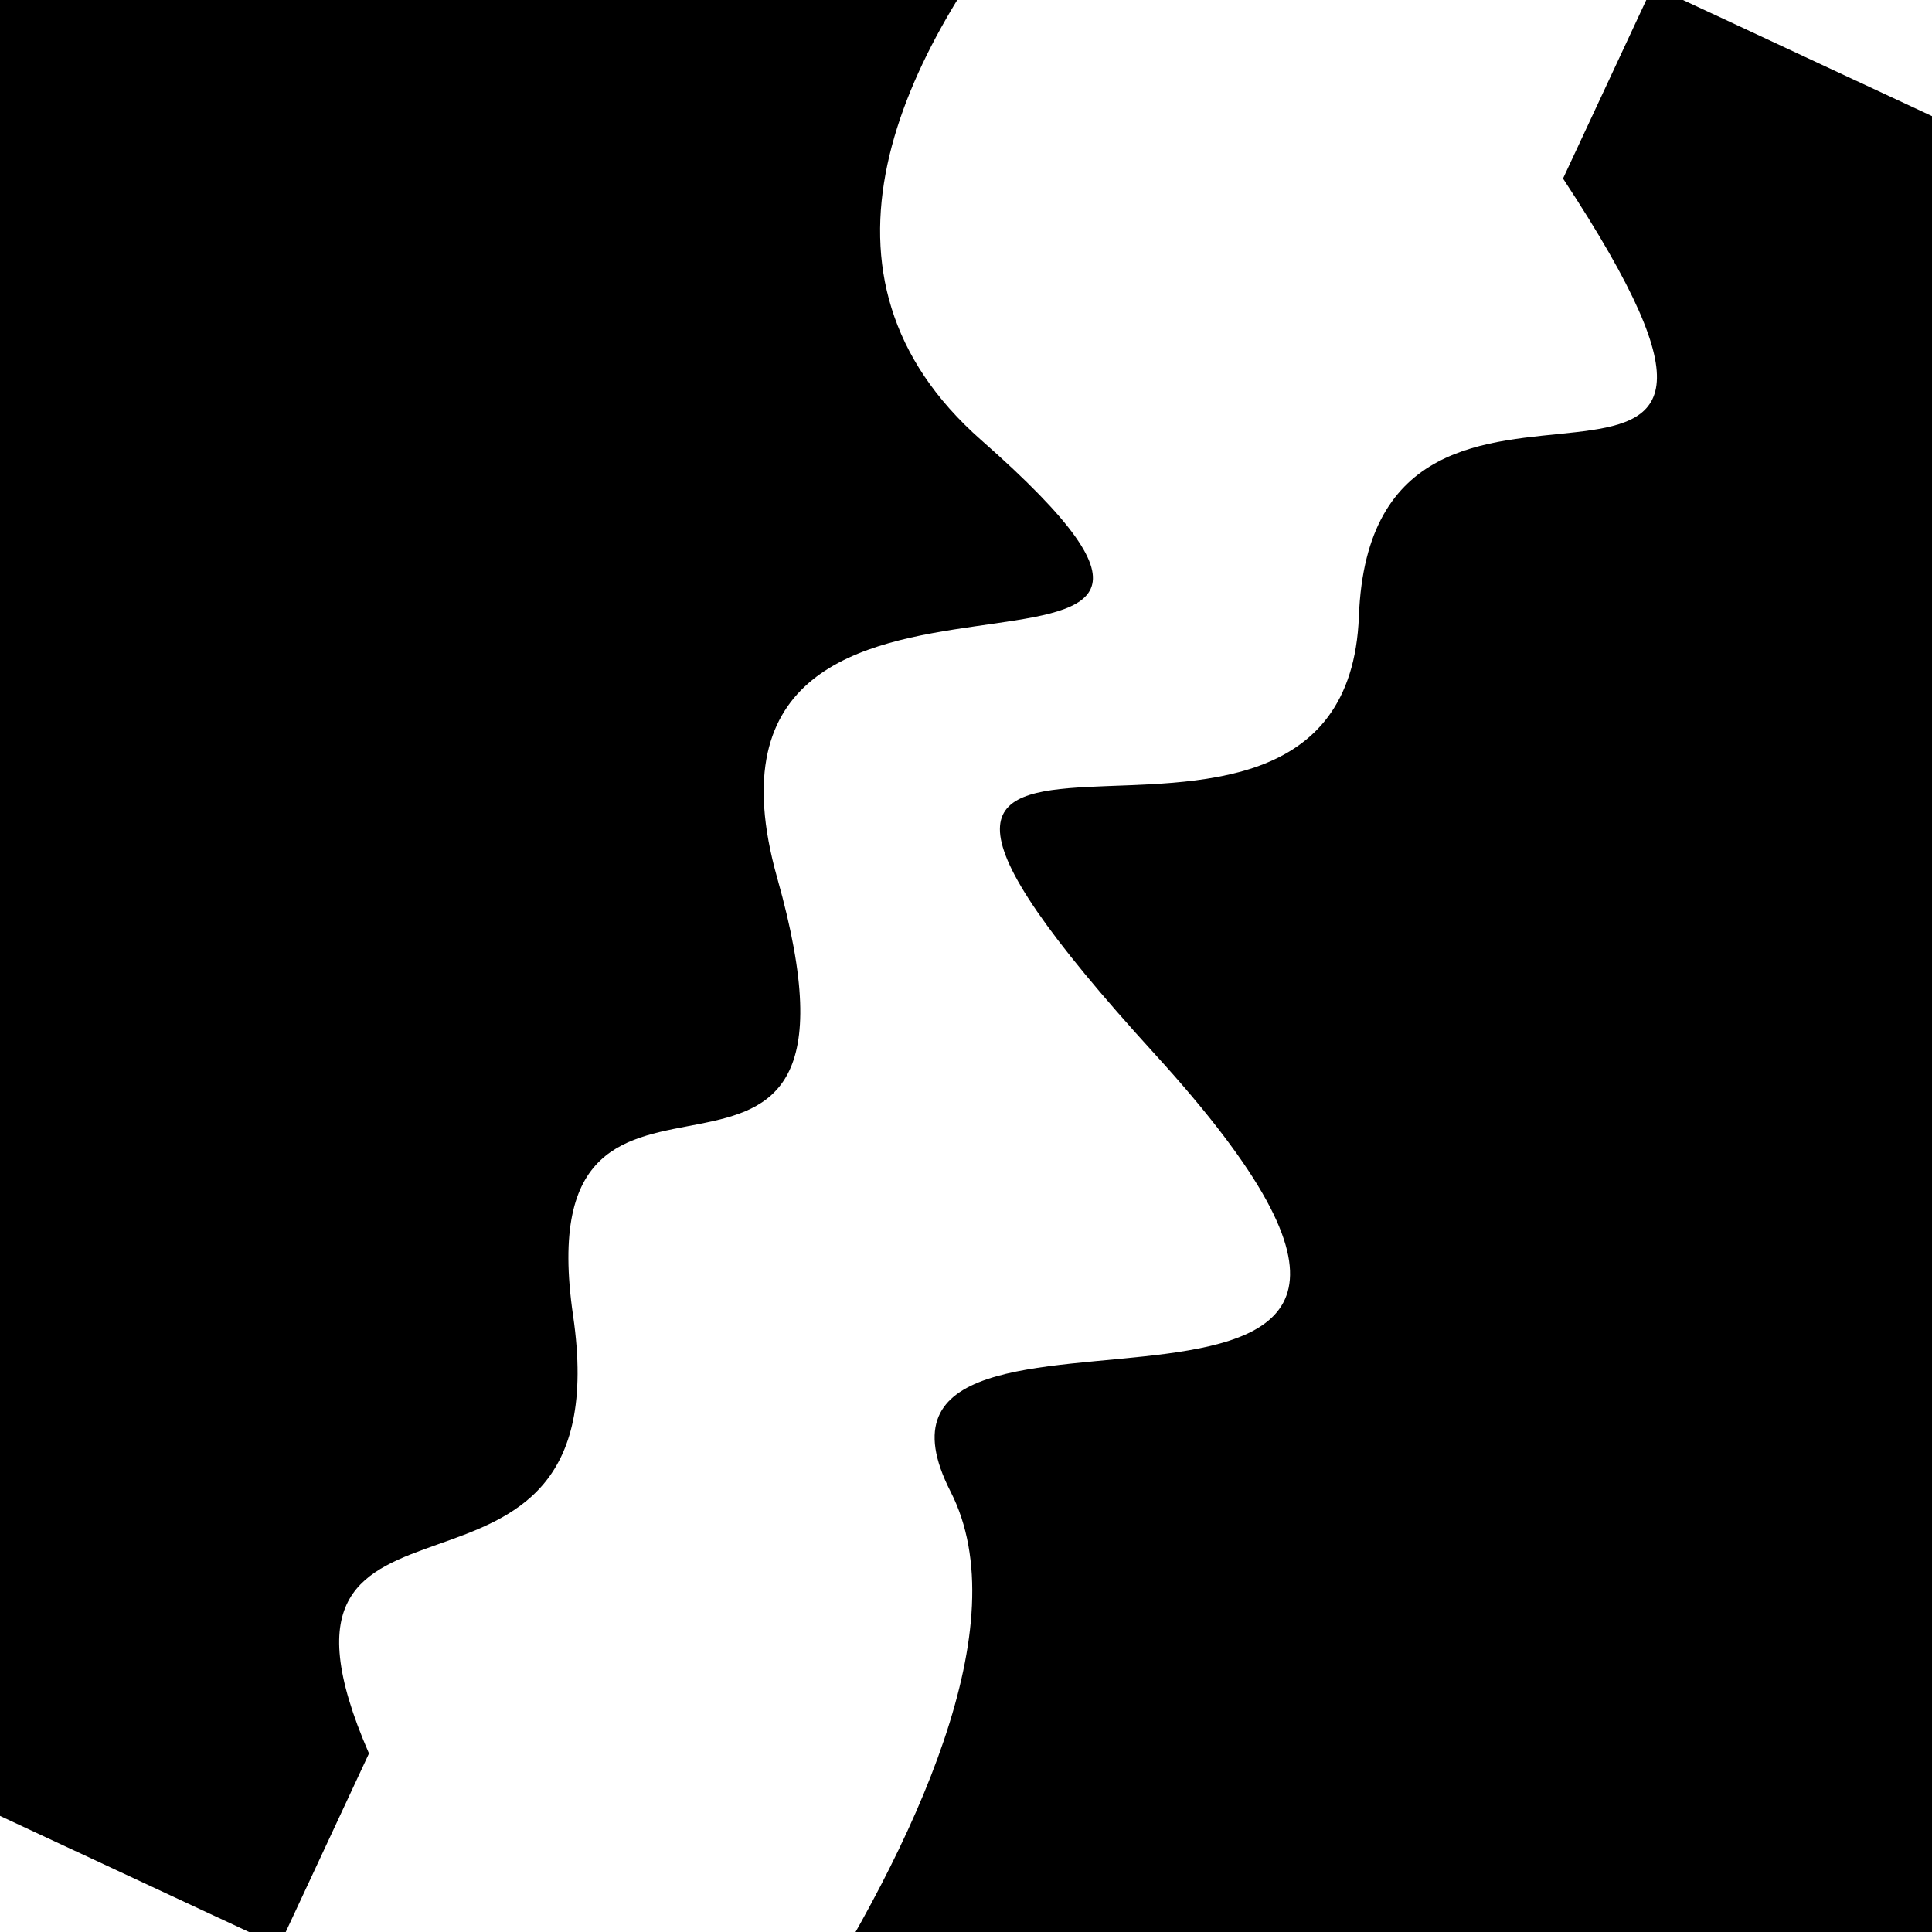
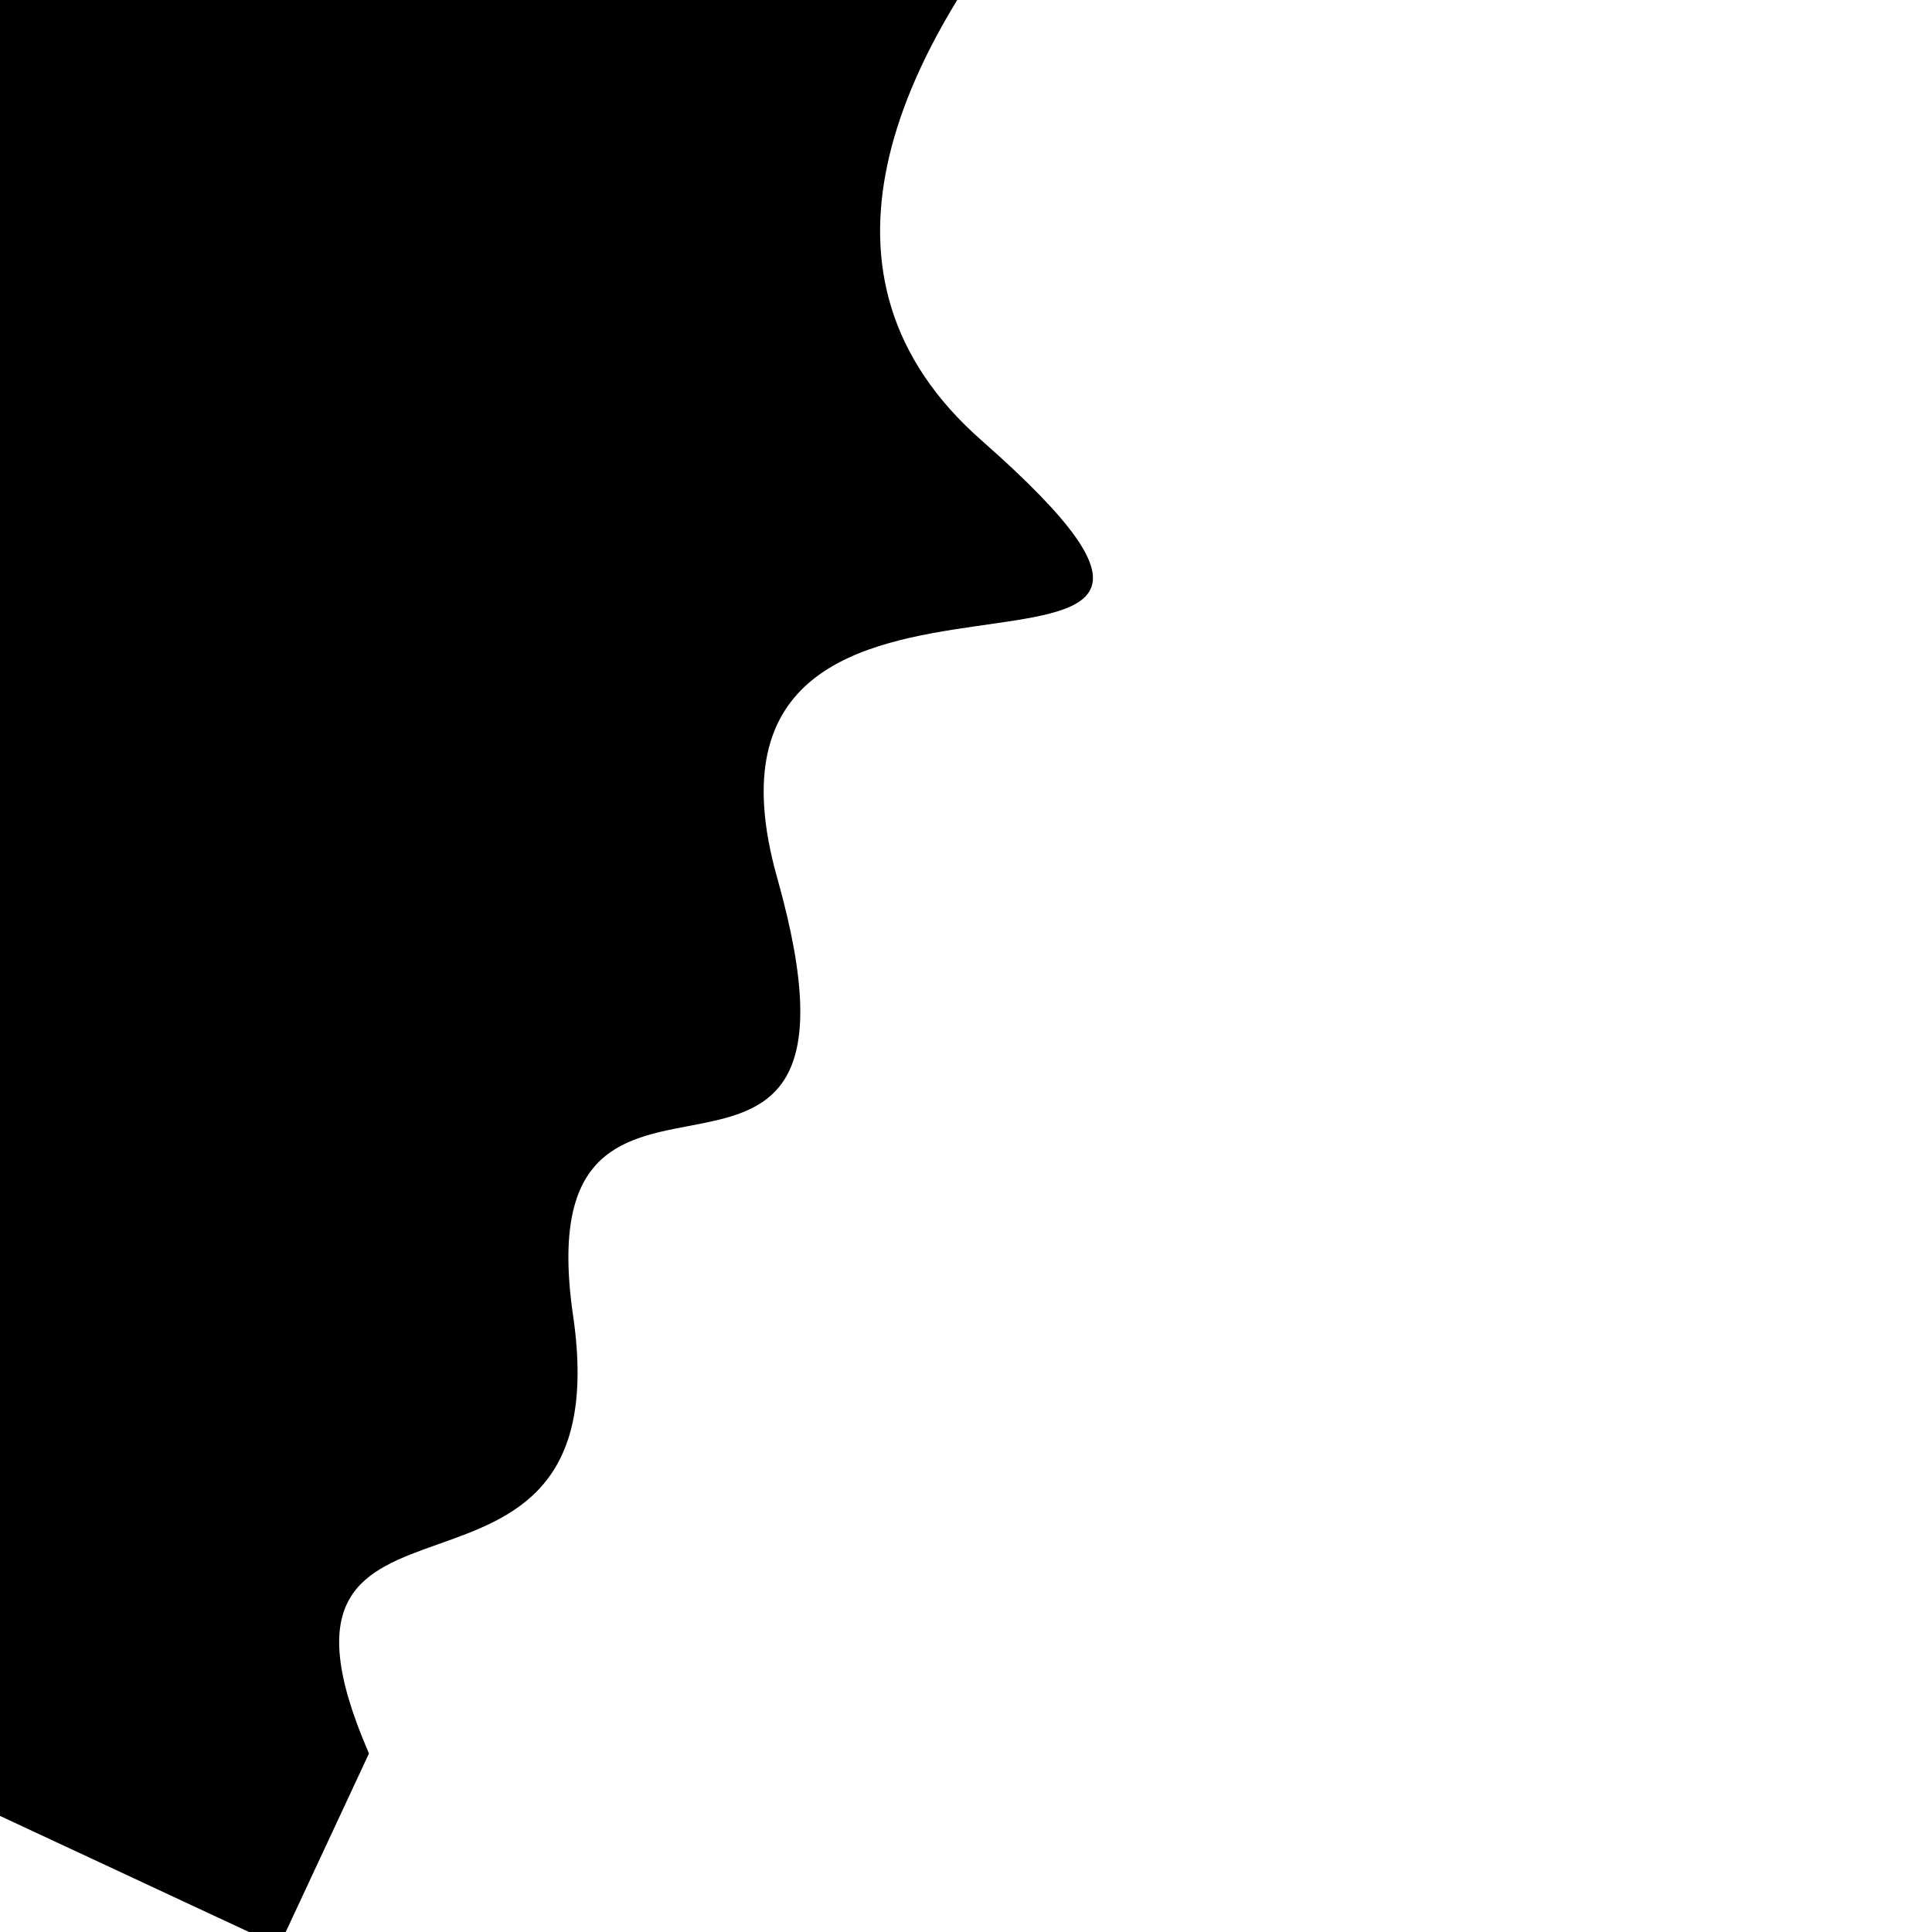
<svg xmlns="http://www.w3.org/2000/svg" viewBox="0 0 1000 1000" height="1000" width="1000">
  <rect x="0" y="0" width="1000" height="1000" fill="#ffffff" />
  <g transform="rotate(115 500.0 500.0)">
    <path d="M -250.0 607.81 S  177.47  855.19  250.00  607.81  330.28  754.05  500.00  607.81  599.26  706.83  750.00  607.81  880.78  742.62 1000.00  607.81 h 110 V 2000 H -250.0 Z" fill="hsl(39.2, 20%, 25.269%)" />
  </g>
  <g transform="rotate(295 500.0 500.0)">
-     <path d="M -250.0 607.81 S  155.34  729.19  250.00  607.81  370.42  918.37  500.00  607.81  581.99  678.51  750.00  607.81  855.41  842.35 1000.00  607.81 h 110 V 2000 H -250.0 Z" fill="hsl(99.2, 20%, 40.269%)" />
-   </g>
+     </g>
</svg>